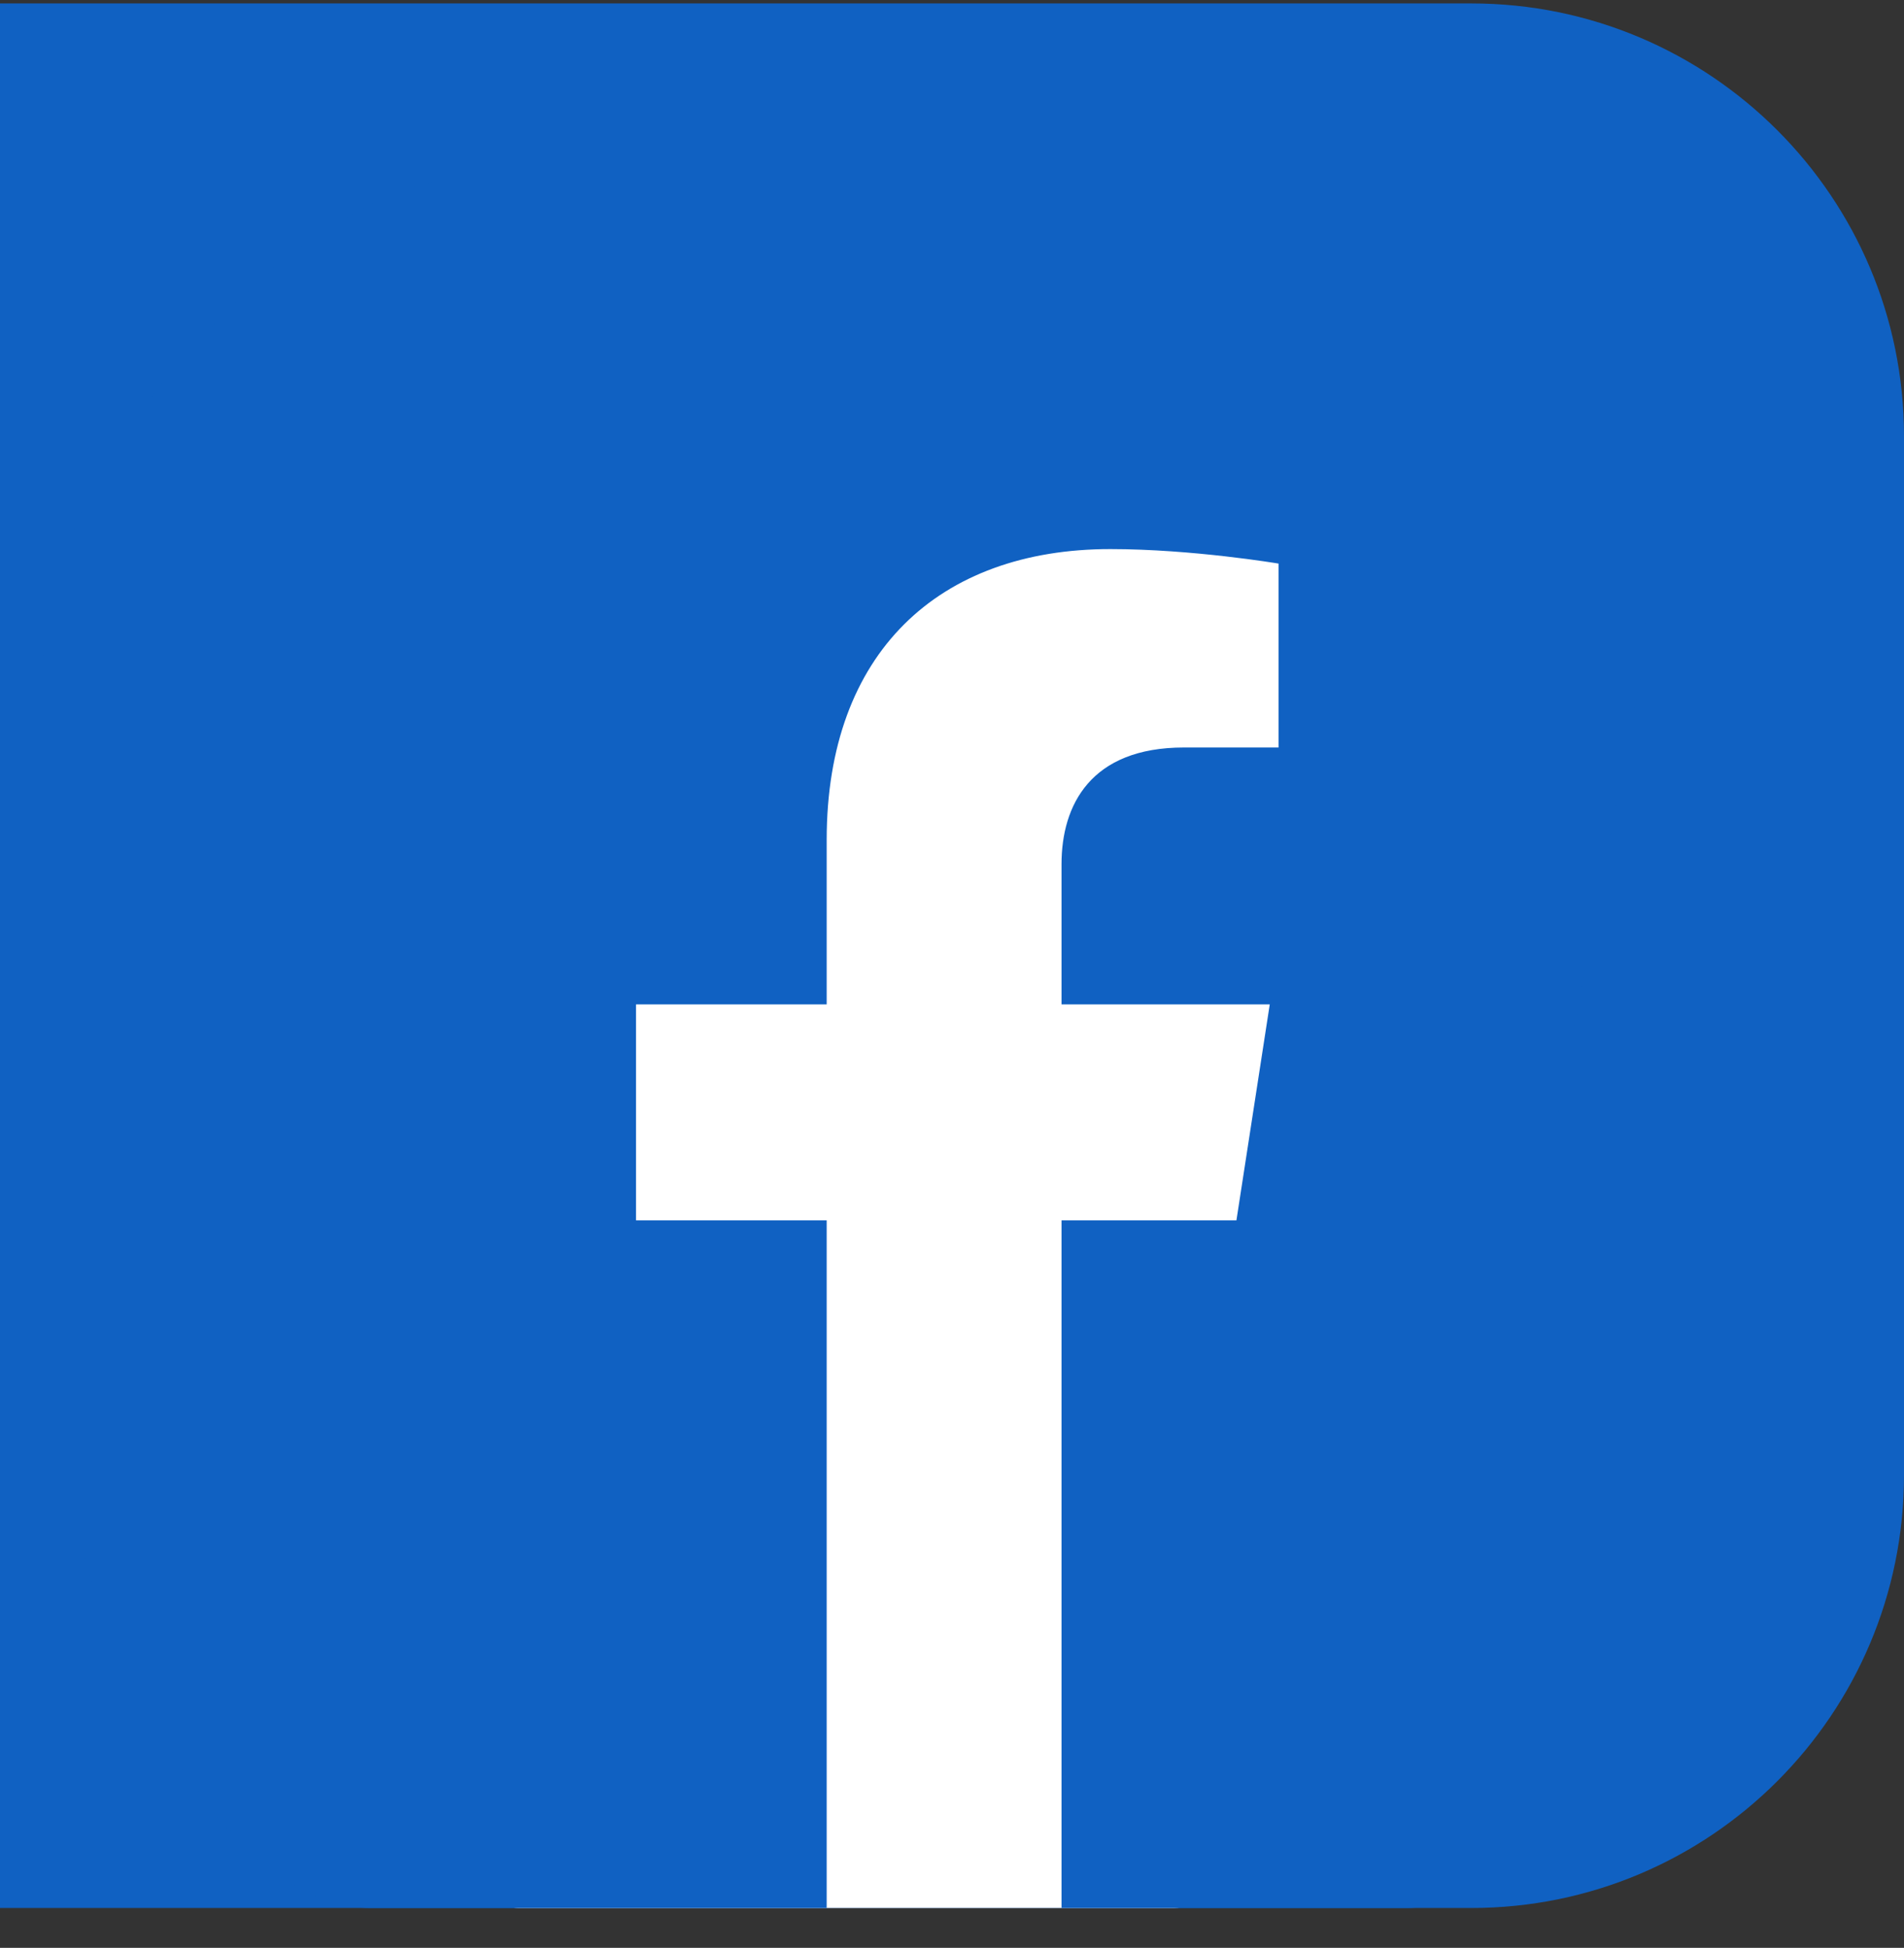
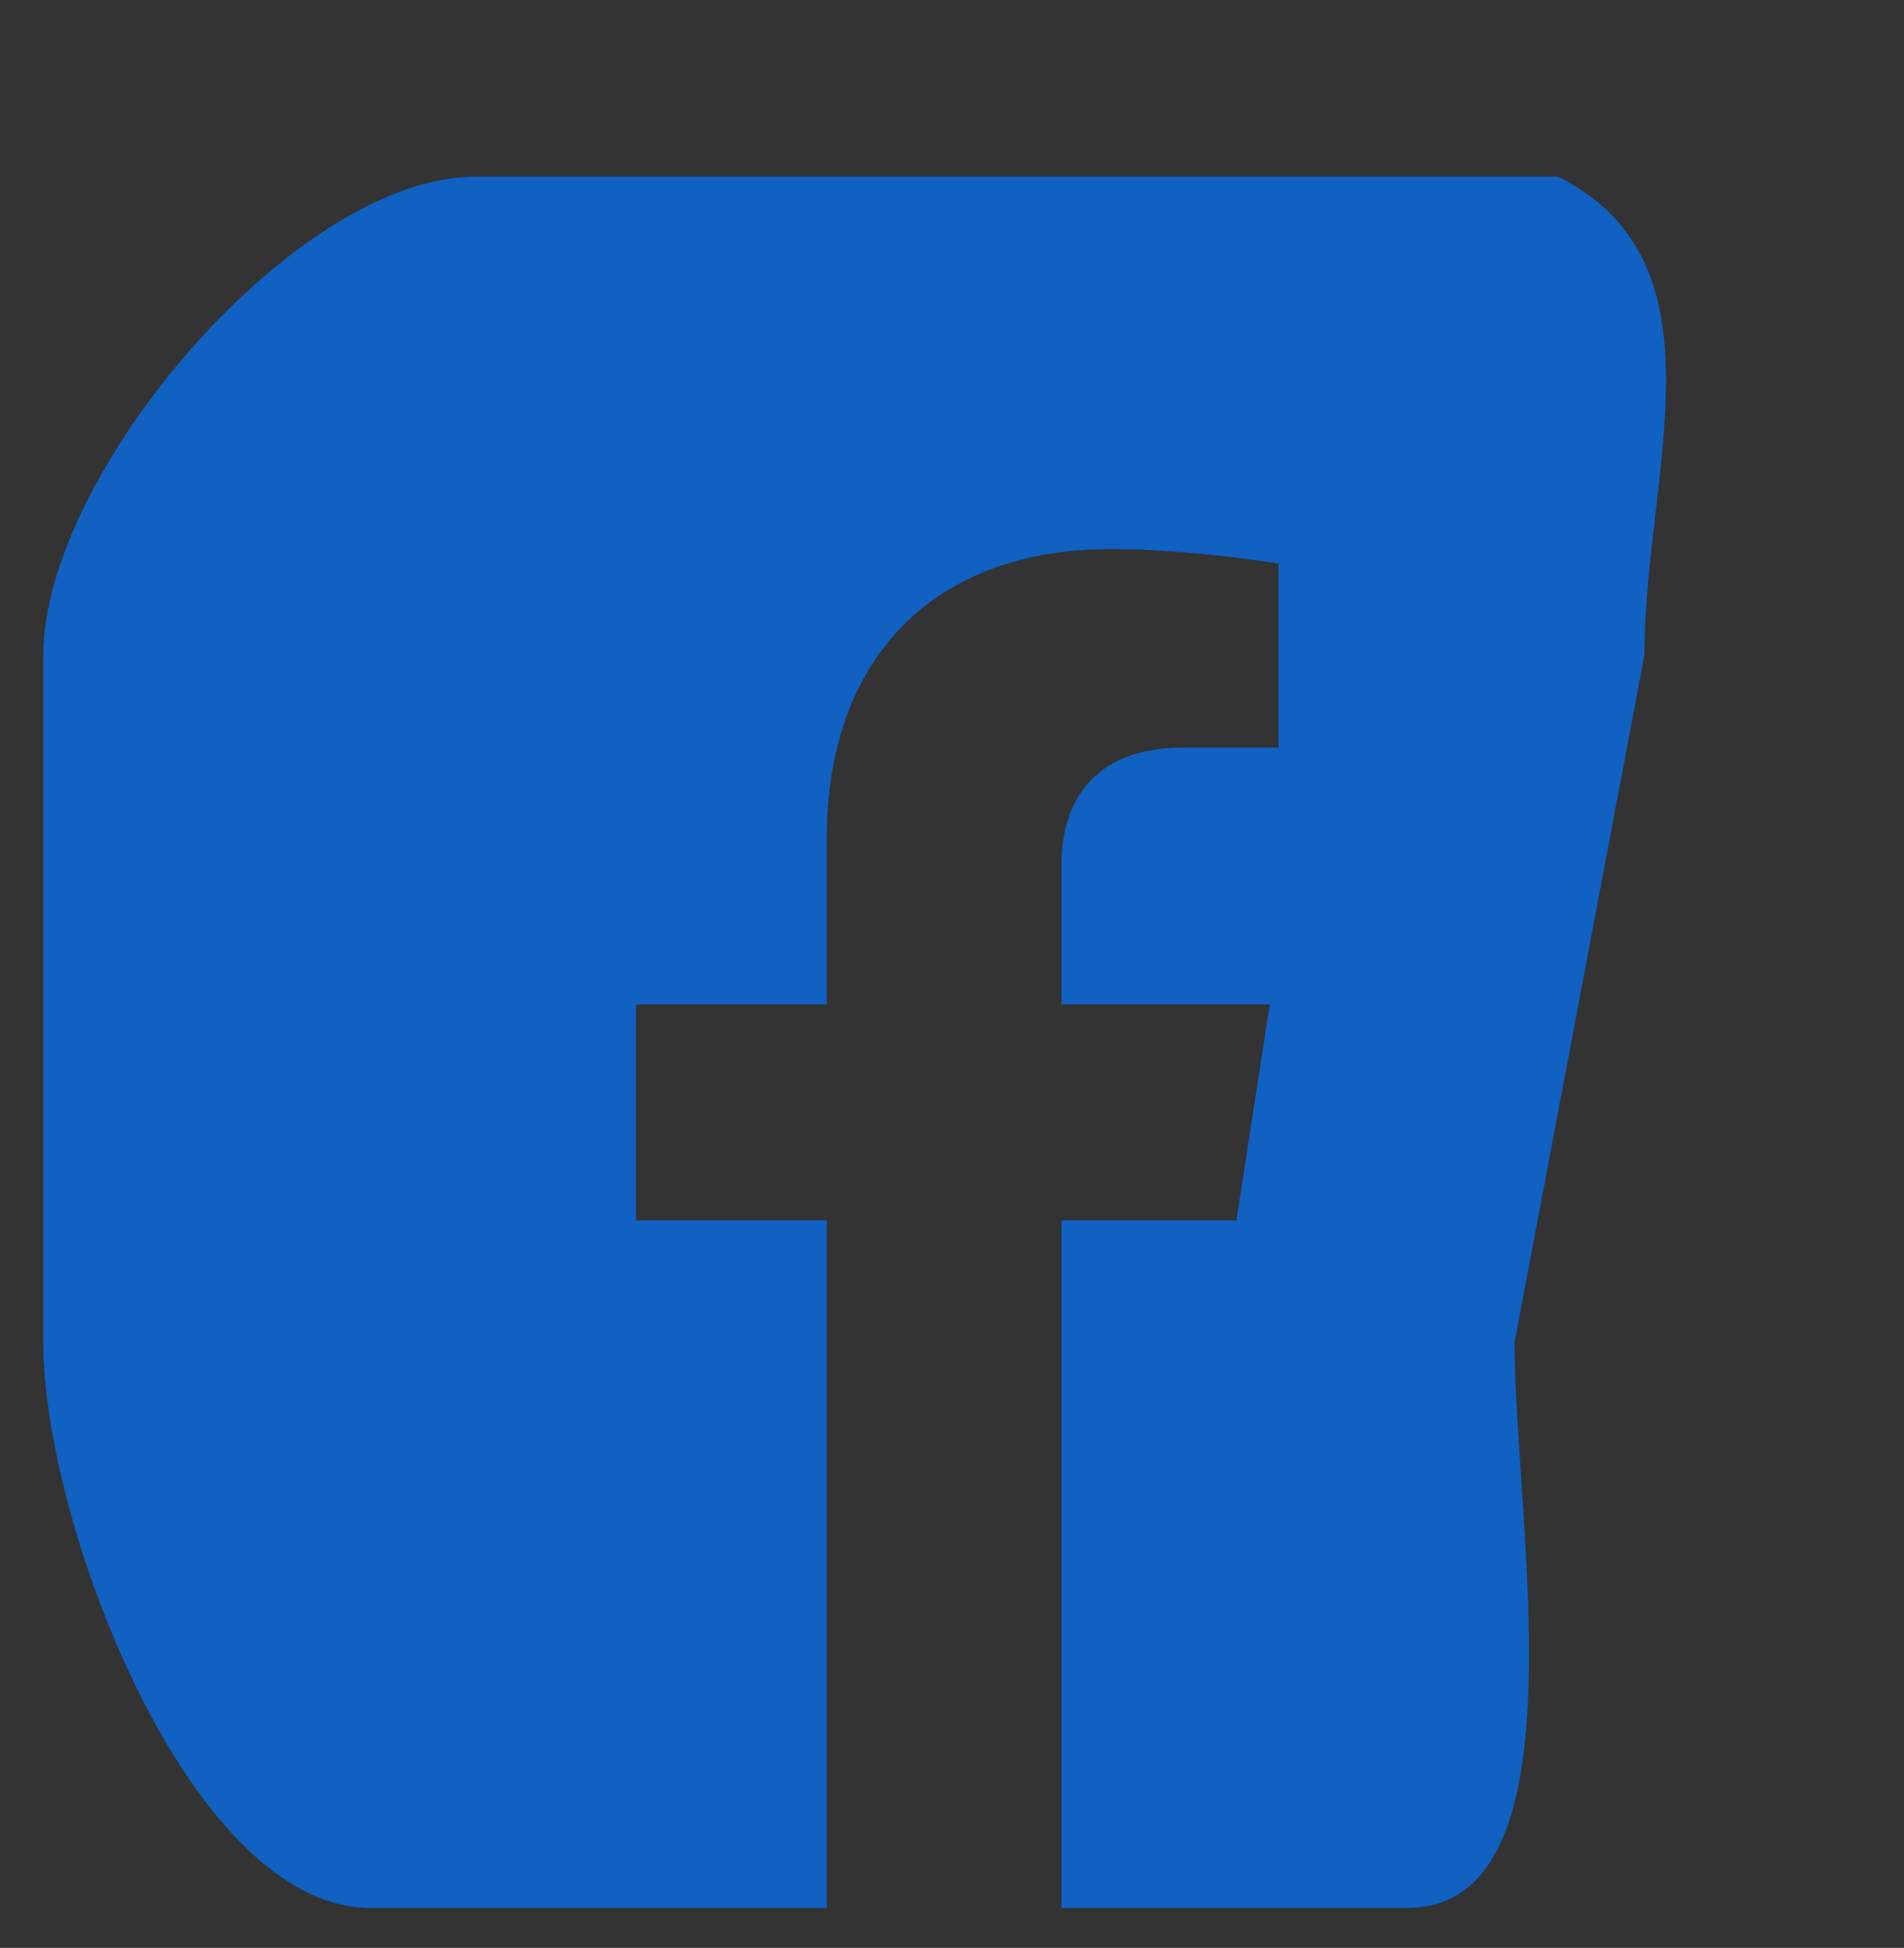
<svg xmlns="http://www.w3.org/2000/svg" width="44" height="45" viewBox="0 0 44 45" fill="none">
  <rect x="0" y="0" width="44" height="45" fill="#333333" stroke="none" />
  <g id="íì´ì¤ë¶">
-     <path id="Rectangle 490" d="M0 0.079H34C39.523 0.079 44 4.556 44 10.079V34.079C44 39.602 39.523 44.079 34 44.079H0V0.079Z" fill="#1061C2" />
-     <path id="Rectangle 1" d="M11 6.579C11 6.027 11.448 5.579 12 5.579L31.862 5.579C32.465 5.579 32.931 6.109 32.853 6.708L28.113 43.208C28.048 43.706 27.624 44.079 27.122 44.079H12C11.448 44.079 11 43.631 11 43.079V6.579Z" fill="white" />
    <path id="Vector" d="M33.5 4.079H11C6.819 4.079 1 10.961 1 15.142V31.011C1 35.191 4.384 44.079 8.566 44.079H19.104V28.193H14.698V23.204H19.104V19.402C19.104 15.078 21.697 12.685 25.659 12.685C27.557 12.685 29.546 13.02 29.546 13.02V17.269H27.36C25.205 17.269 24.531 18.599 24.531 19.965V23.204H29.343L28.573 28.193H24.531V44.079H32.5C36.681 44.079 35 35.186 35 31.011L38 15.142C38 10.961 40 6.079 36 4.079H33.5Z" fill="#1061C2" />
  </g>
</svg>